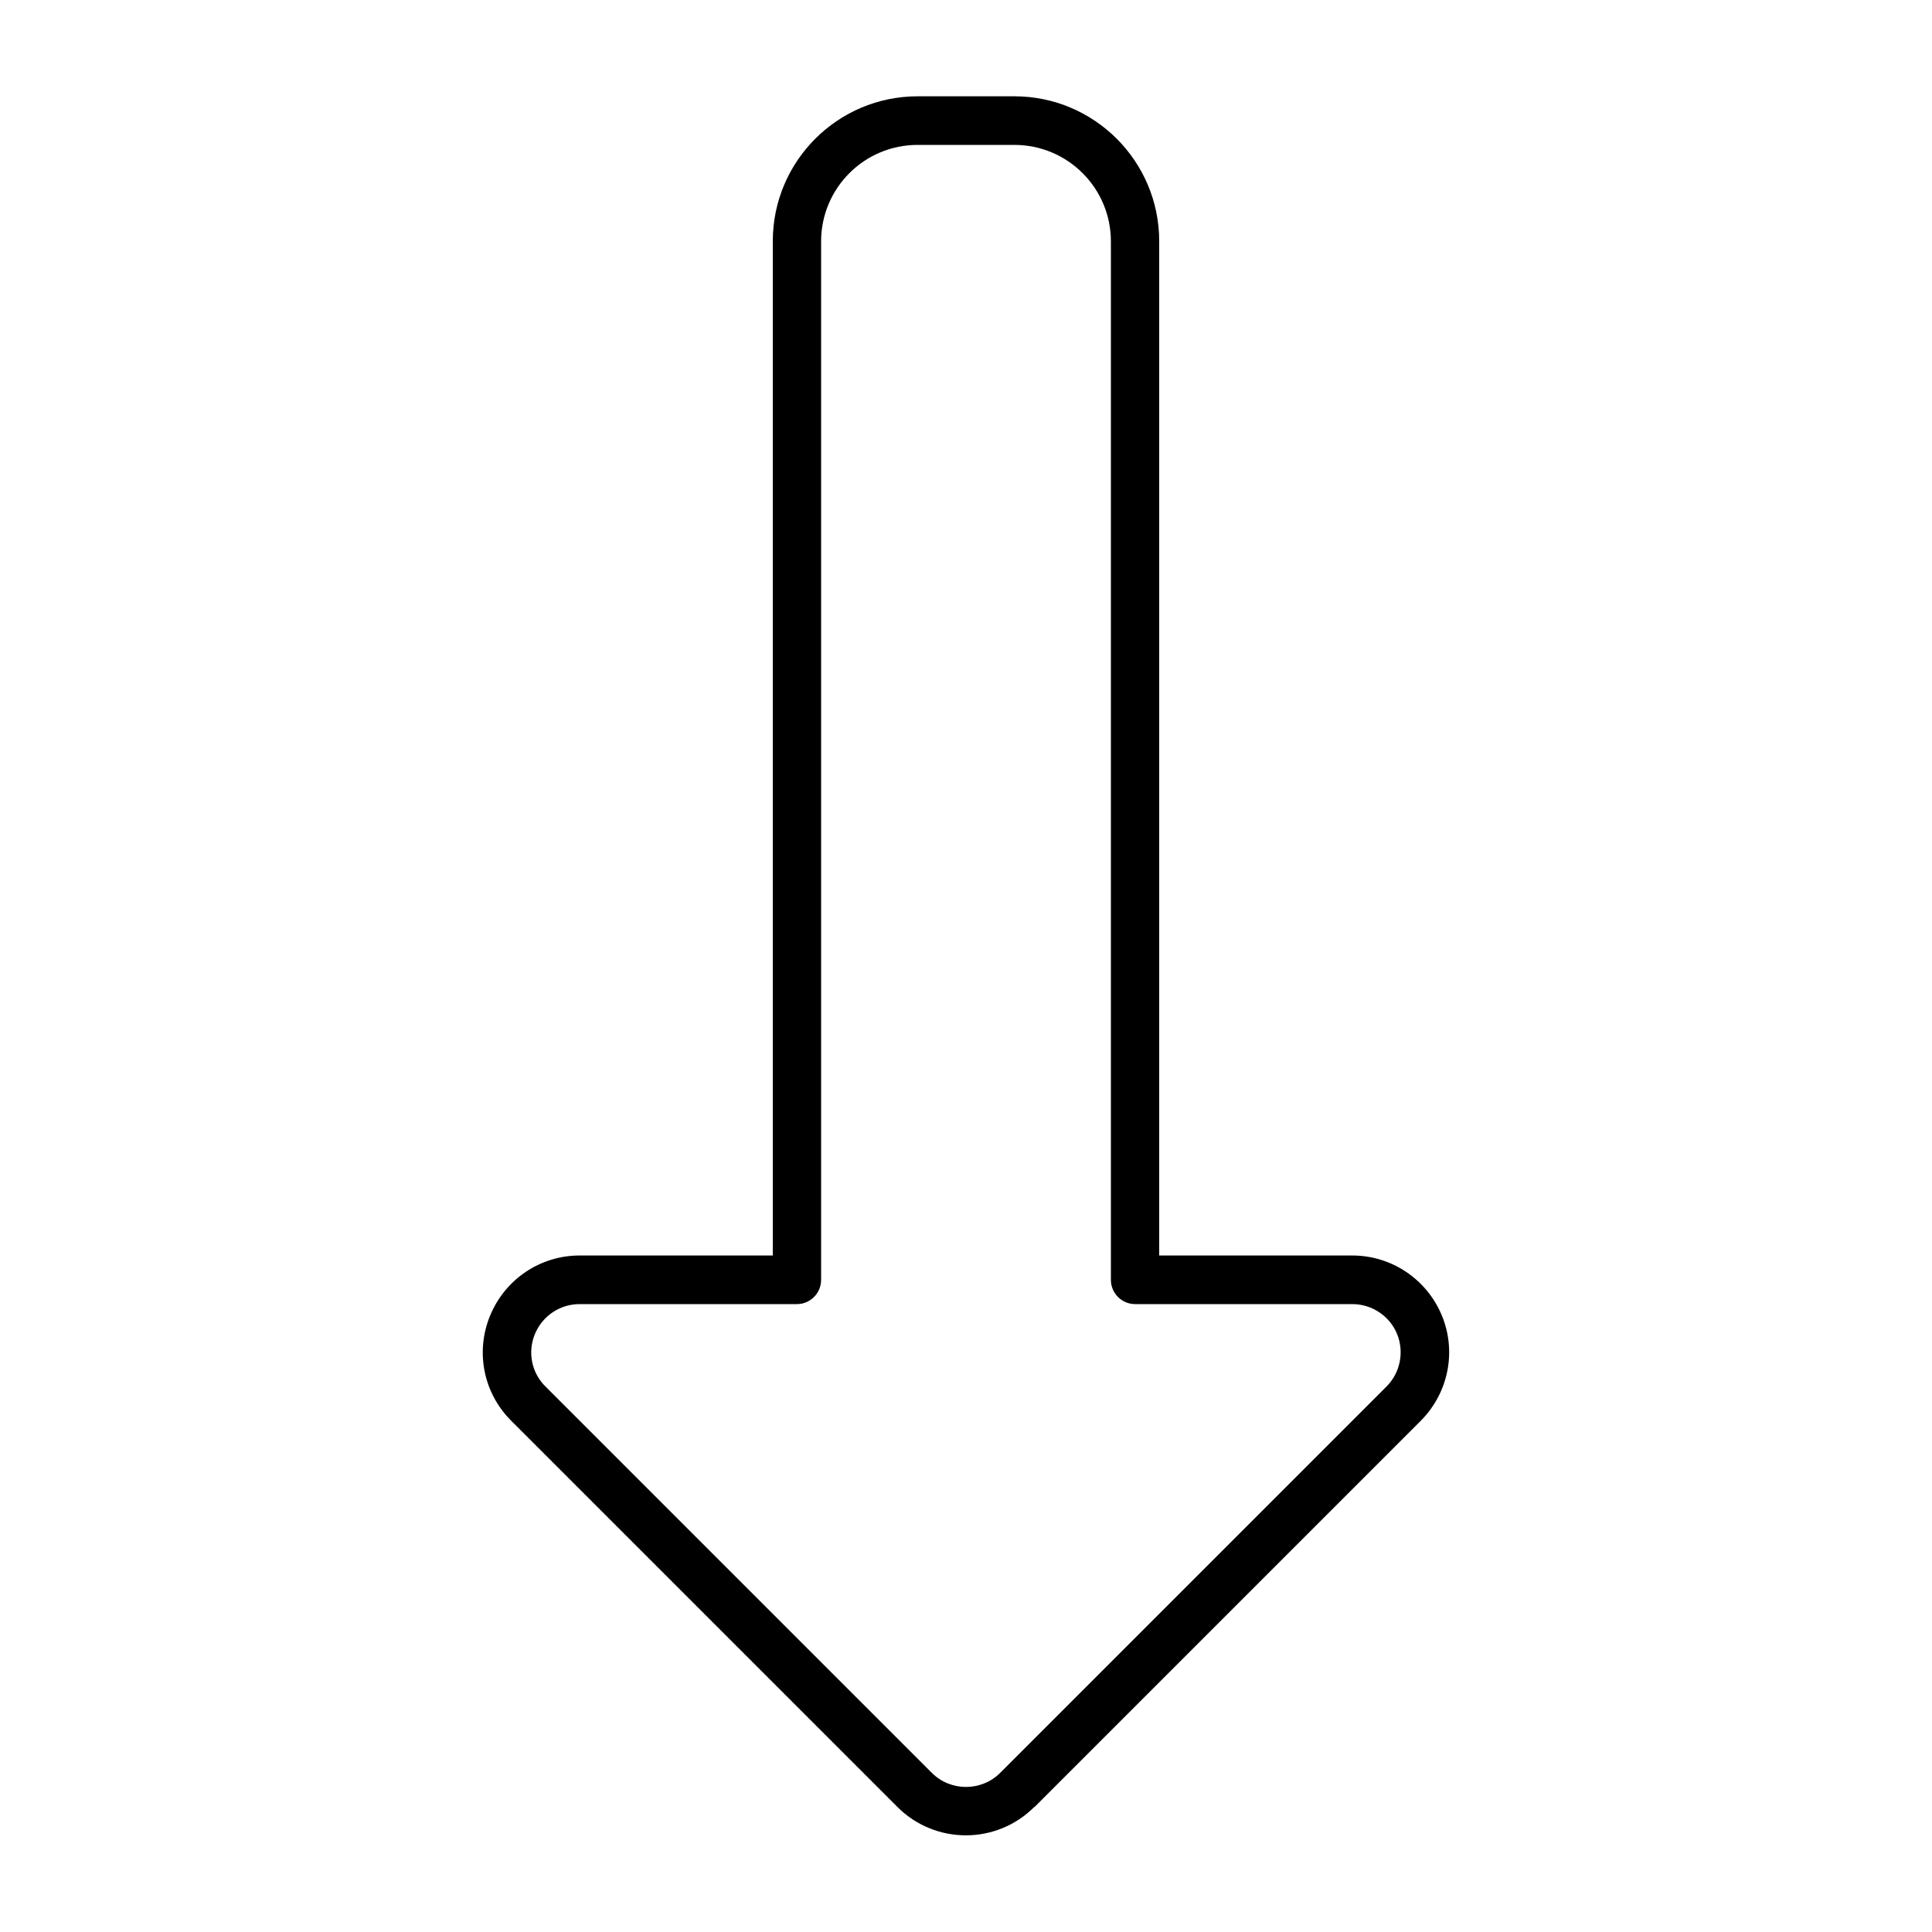
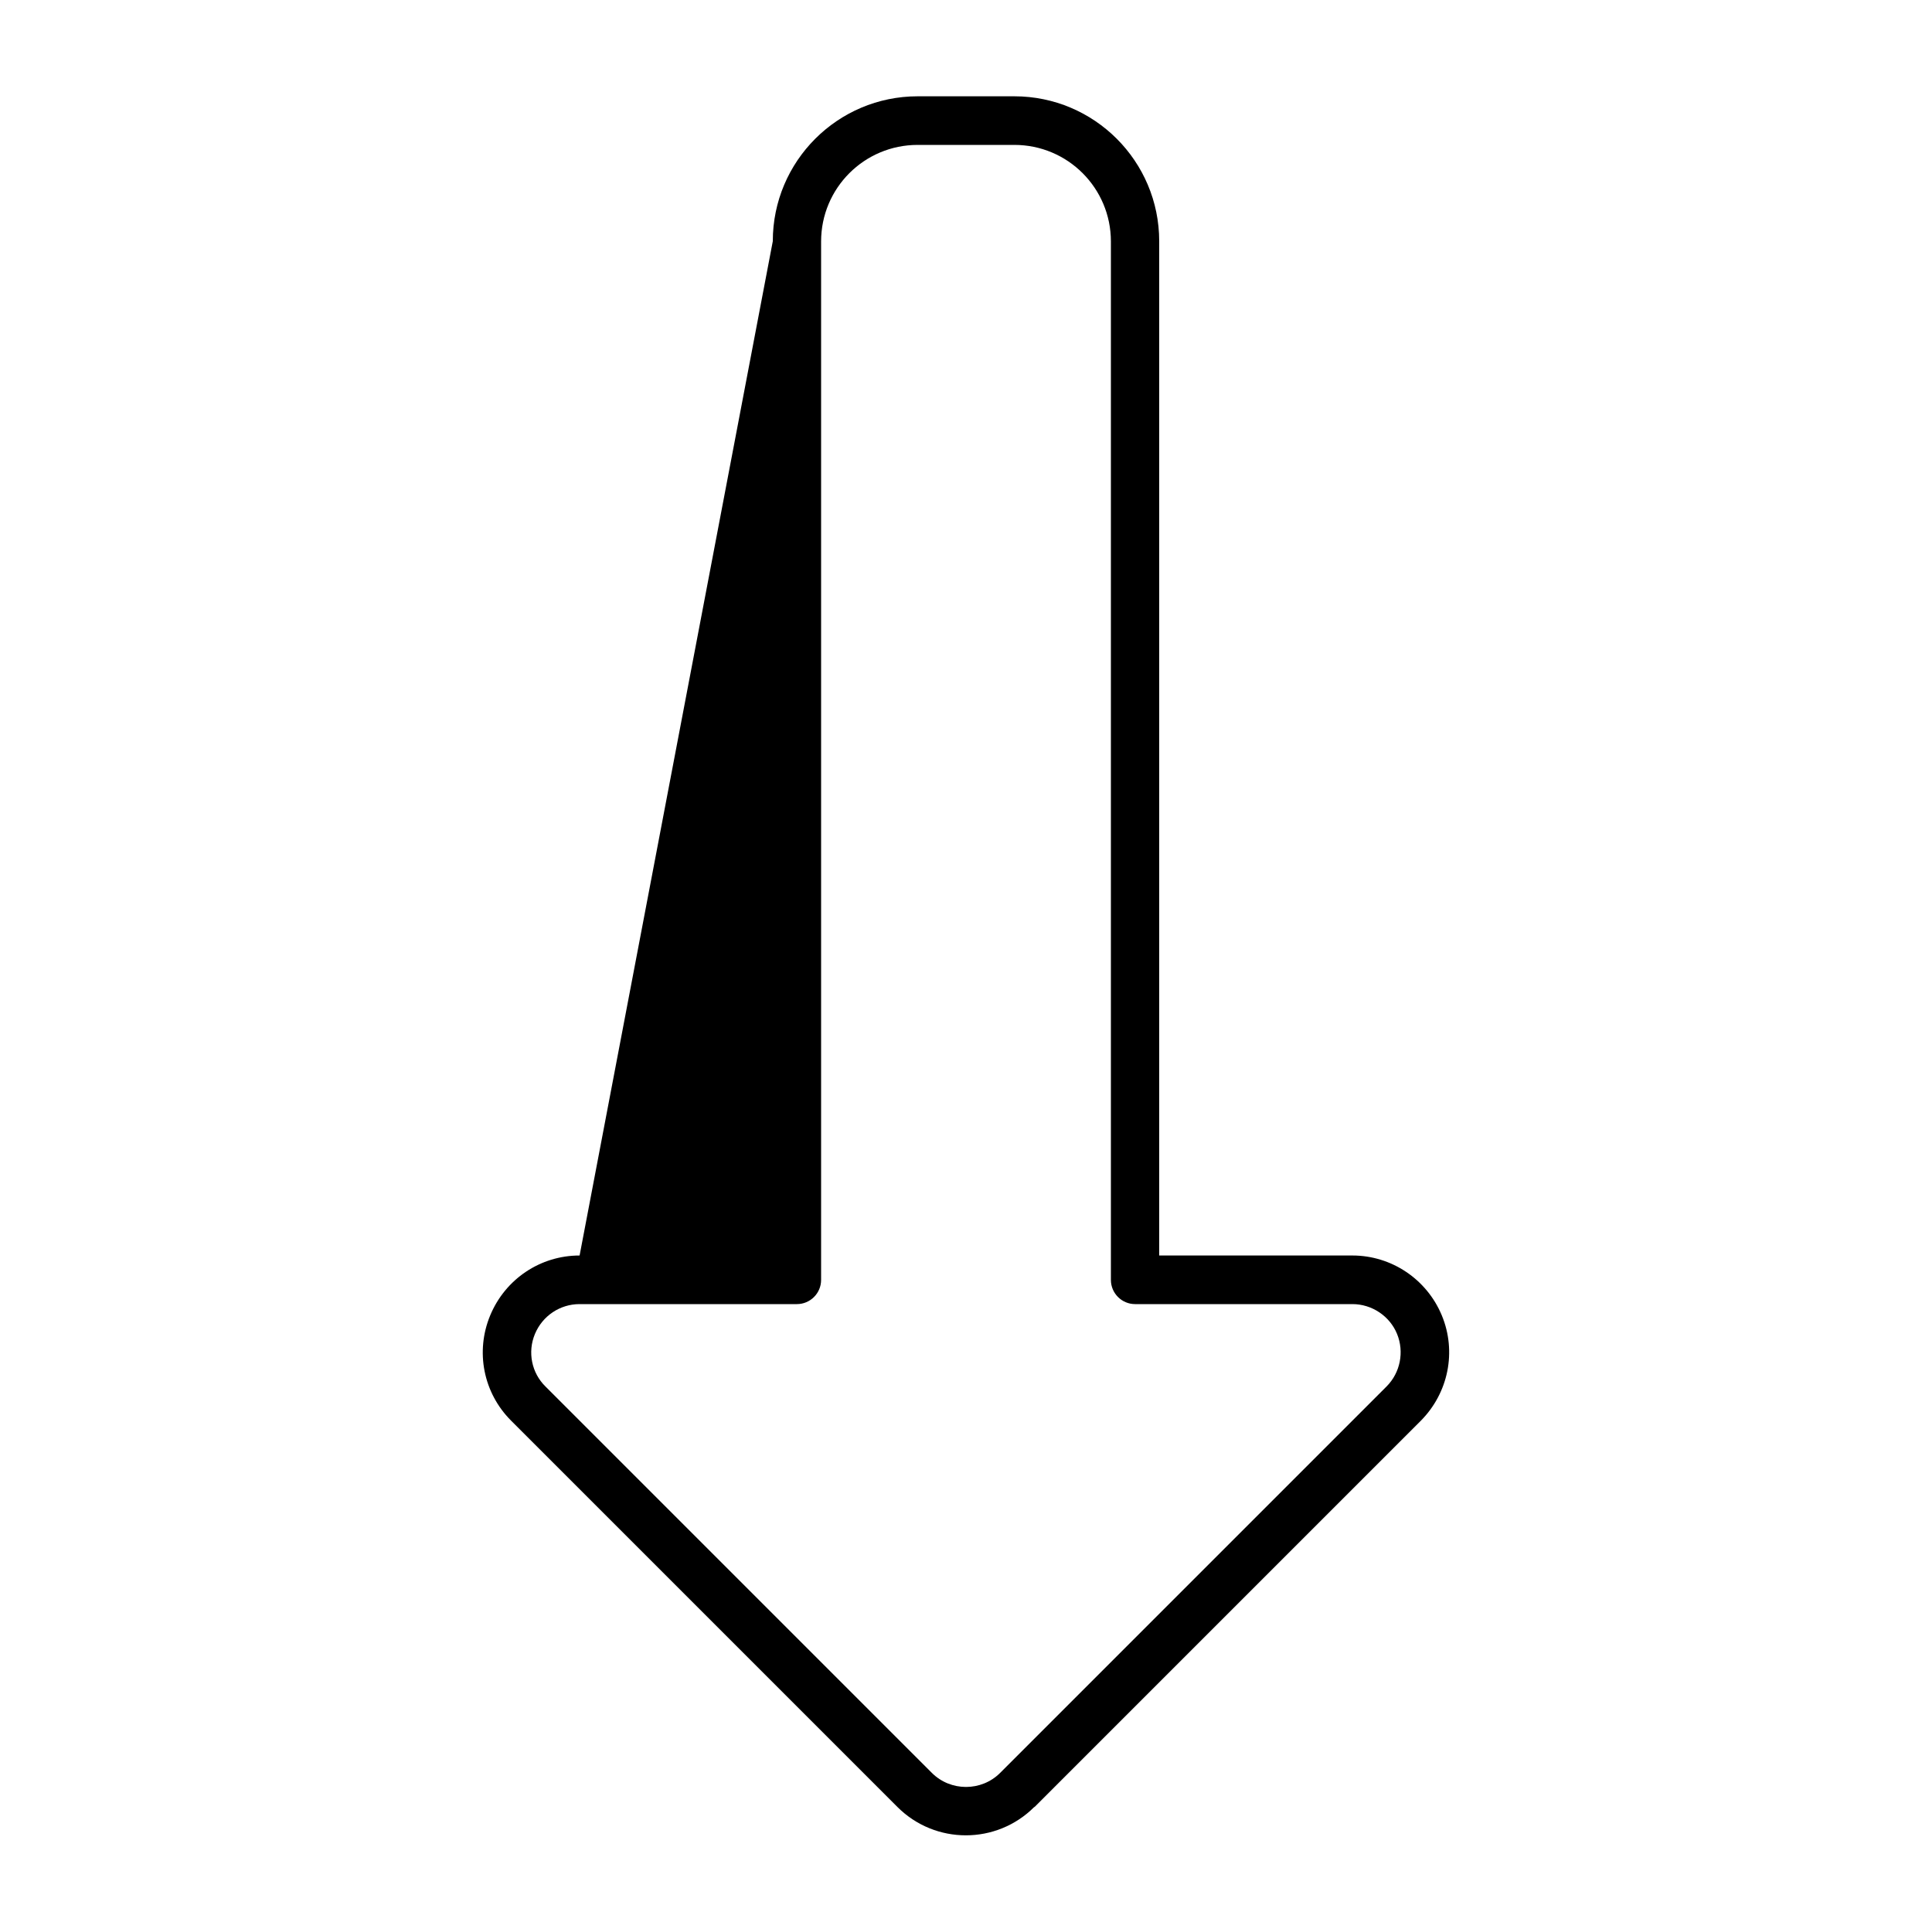
<svg xmlns="http://www.w3.org/2000/svg" viewBox="0 0 640 640">
-   <path fill="currentColor" d="M308.7 587.3C314.9 593.5 325.1 593.5 331.3 587.3L459.3 459.3C463.9 454.7 465.2 447.8 462.8 441.9C460.4 436 454.5 432 448 432L376 432C371.6 432 368 428.4 368 424L368 80C368 62.3 353.7 48 336 48L304 48C286.3 48 272 62.3 272 80L272 424C272 428.4 268.4 432 264 432L192 432C185.5 432 179.7 435.9 177.2 441.9C174.7 447.9 176.1 454.8 180.7 459.3L308.7 587.3zM342.6 598.6C330.1 611.1 309.8 611.1 297.3 598.6L169.3 470.6C160.1 461.4 157.4 447.7 162.4 435.7L162.4 435.7C167.4 423.7 179 415.9 192 415.9L256 415.9L256 79.9C256 53.4 277.5 31.9 304 31.9L336 31.9C362.5 31.9 384 53.4 384 79.9L384 415.9L448 415.9C460.9 415.9 472.6 423.7 477.6 435.7C482.6 447.7 479.8 461.4 470.7 470.6L342.7 598.6z" />
+   <path fill="currentColor" d="M308.7 587.3C314.9 593.5 325.1 593.5 331.3 587.3L459.3 459.3C463.9 454.7 465.2 447.8 462.8 441.9C460.4 436 454.5 432 448 432L376 432C371.6 432 368 428.4 368 424L368 80C368 62.3 353.7 48 336 48L304 48C286.3 48 272 62.3 272 80L272 424C272 428.4 268.4 432 264 432L192 432C185.5 432 179.7 435.9 177.2 441.9C174.7 447.9 176.1 454.8 180.7 459.3L308.7 587.3zM342.6 598.6C330.1 611.1 309.8 611.1 297.3 598.6L169.3 470.6C160.1 461.4 157.4 447.7 162.4 435.7L162.4 435.7C167.4 423.7 179 415.9 192 415.9L256 79.9C256 53.4 277.5 31.9 304 31.9L336 31.9C362.5 31.9 384 53.4 384 79.9L384 415.9L448 415.9C460.9 415.9 472.6 423.7 477.6 435.7C482.6 447.7 479.8 461.4 470.7 470.6L342.7 598.6z" />
</svg>